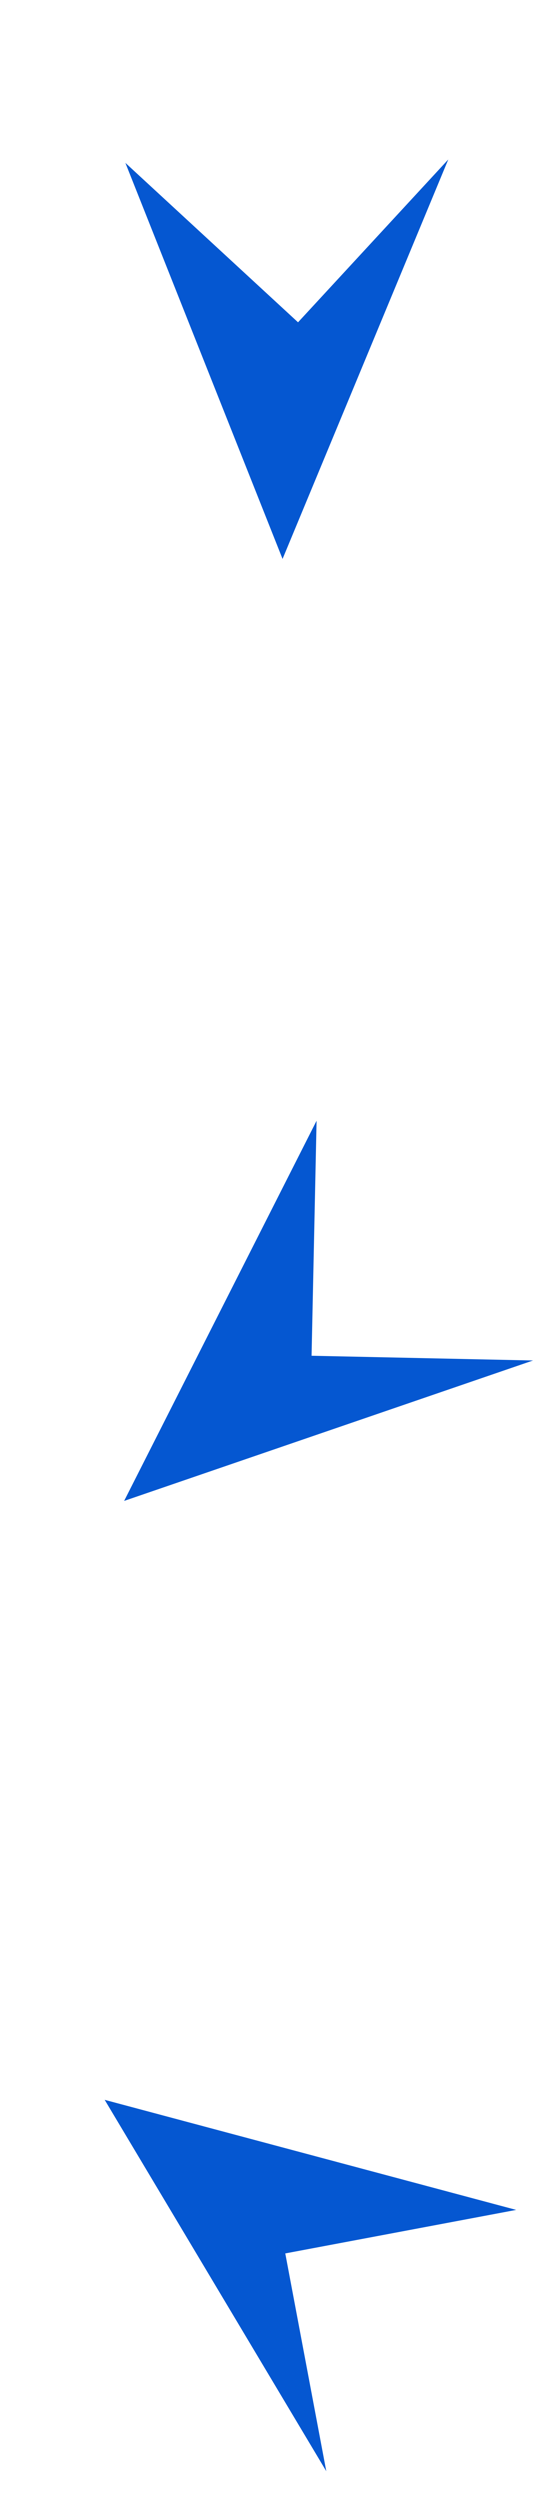
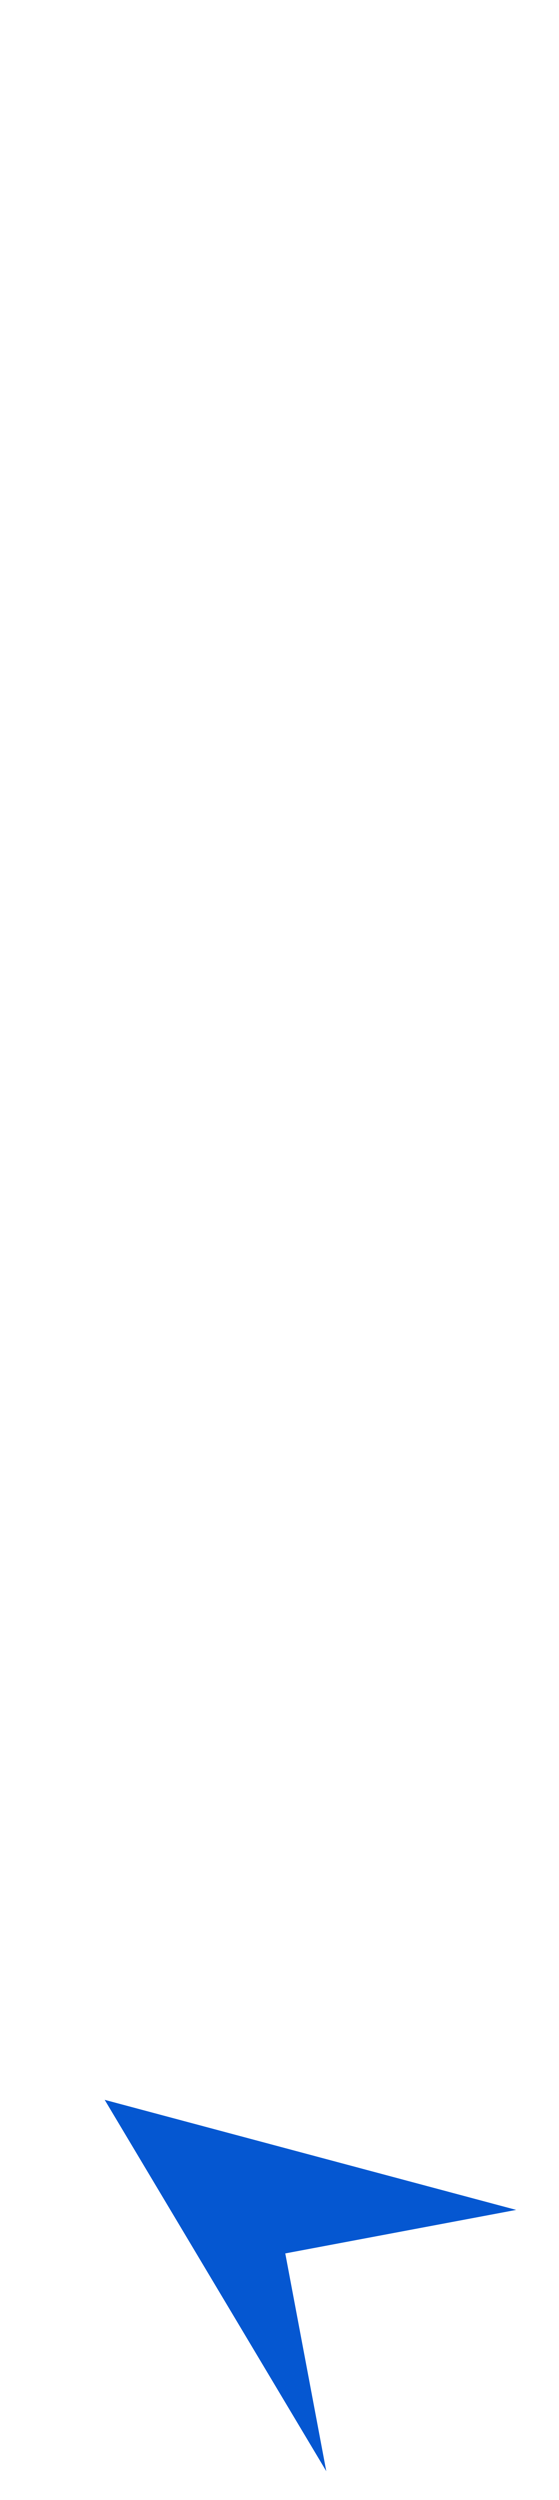
<svg xmlns="http://www.w3.org/2000/svg" width="270" height="1207" viewBox="0 0 270 1207" fill="none">
-   <path d="M152.911 541.09L150.491 654.564L257.466 656.846L59.952 724.65L152.911 541.09Z" fill="#0557D1" />
-   <path d="M60.551 78.624L143.952 155.608L216.527 76.984L136.476 269.859L60.551 78.624Z" fill="#0557D1" />
  <path d="M249.329 1066.95L137.791 1087.96L157.601 1193.12L50.554 1013.81L249.329 1066.95Z" fill="#0557D1" />
</svg>